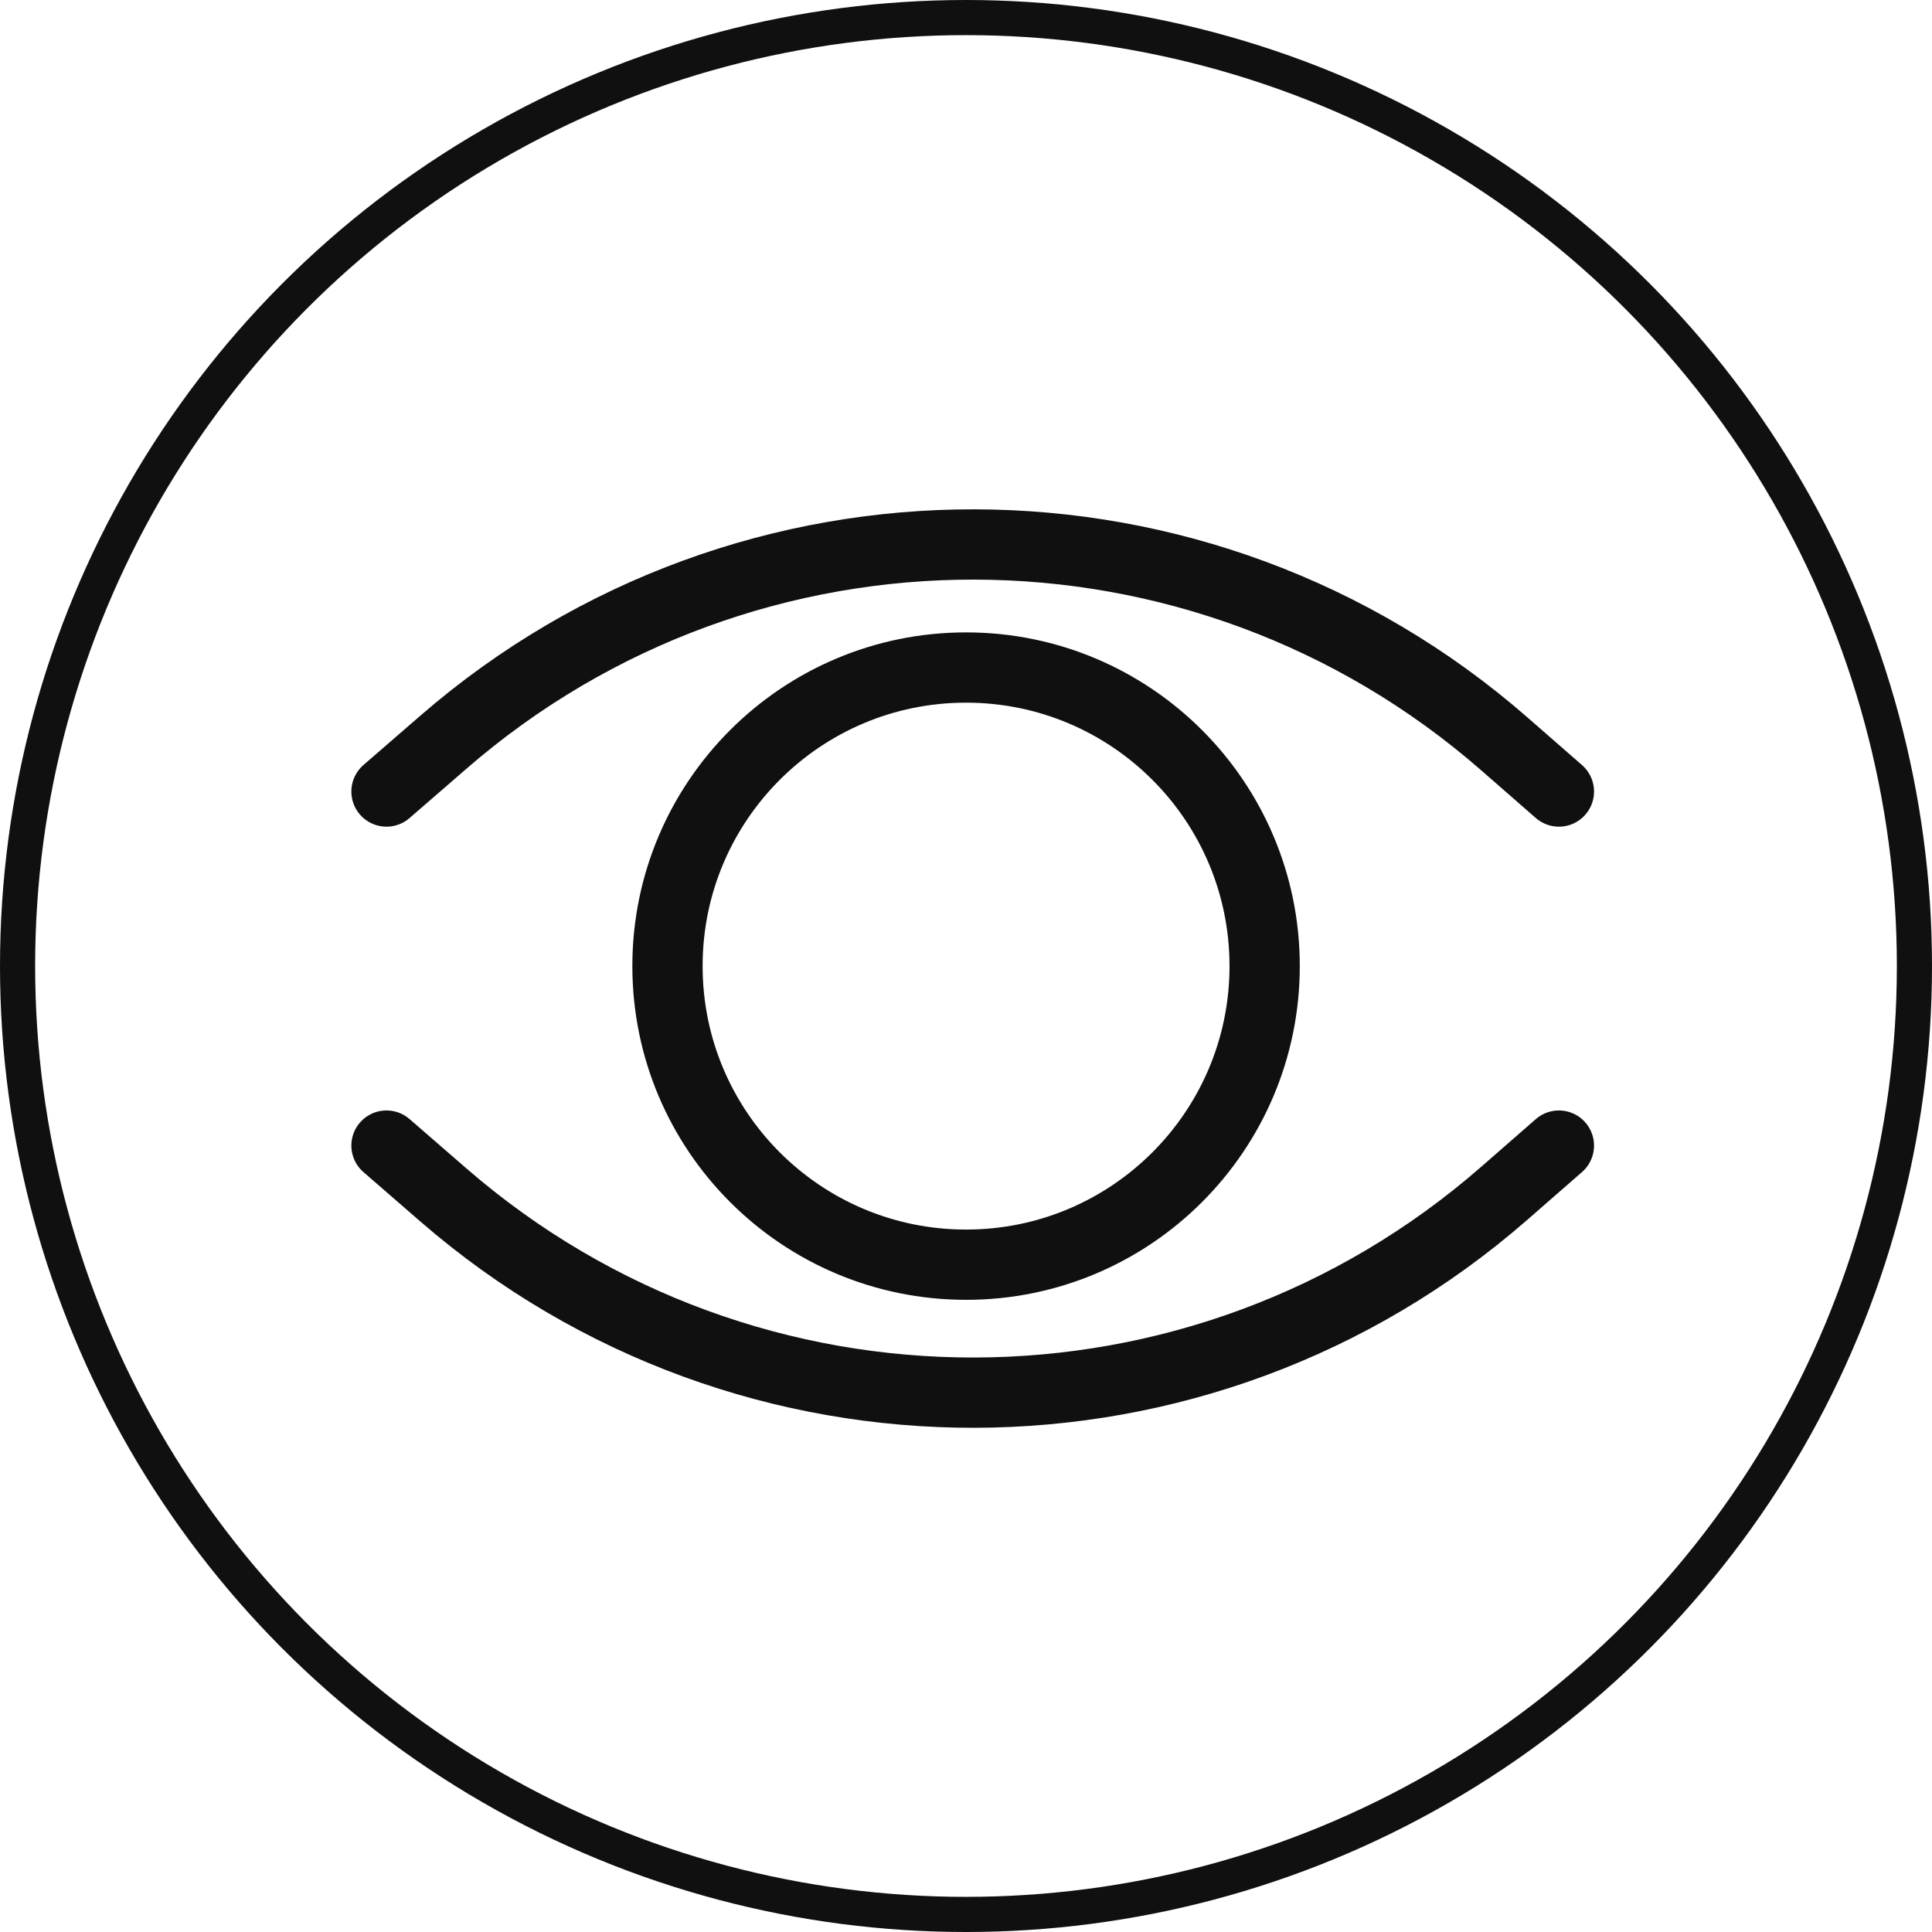
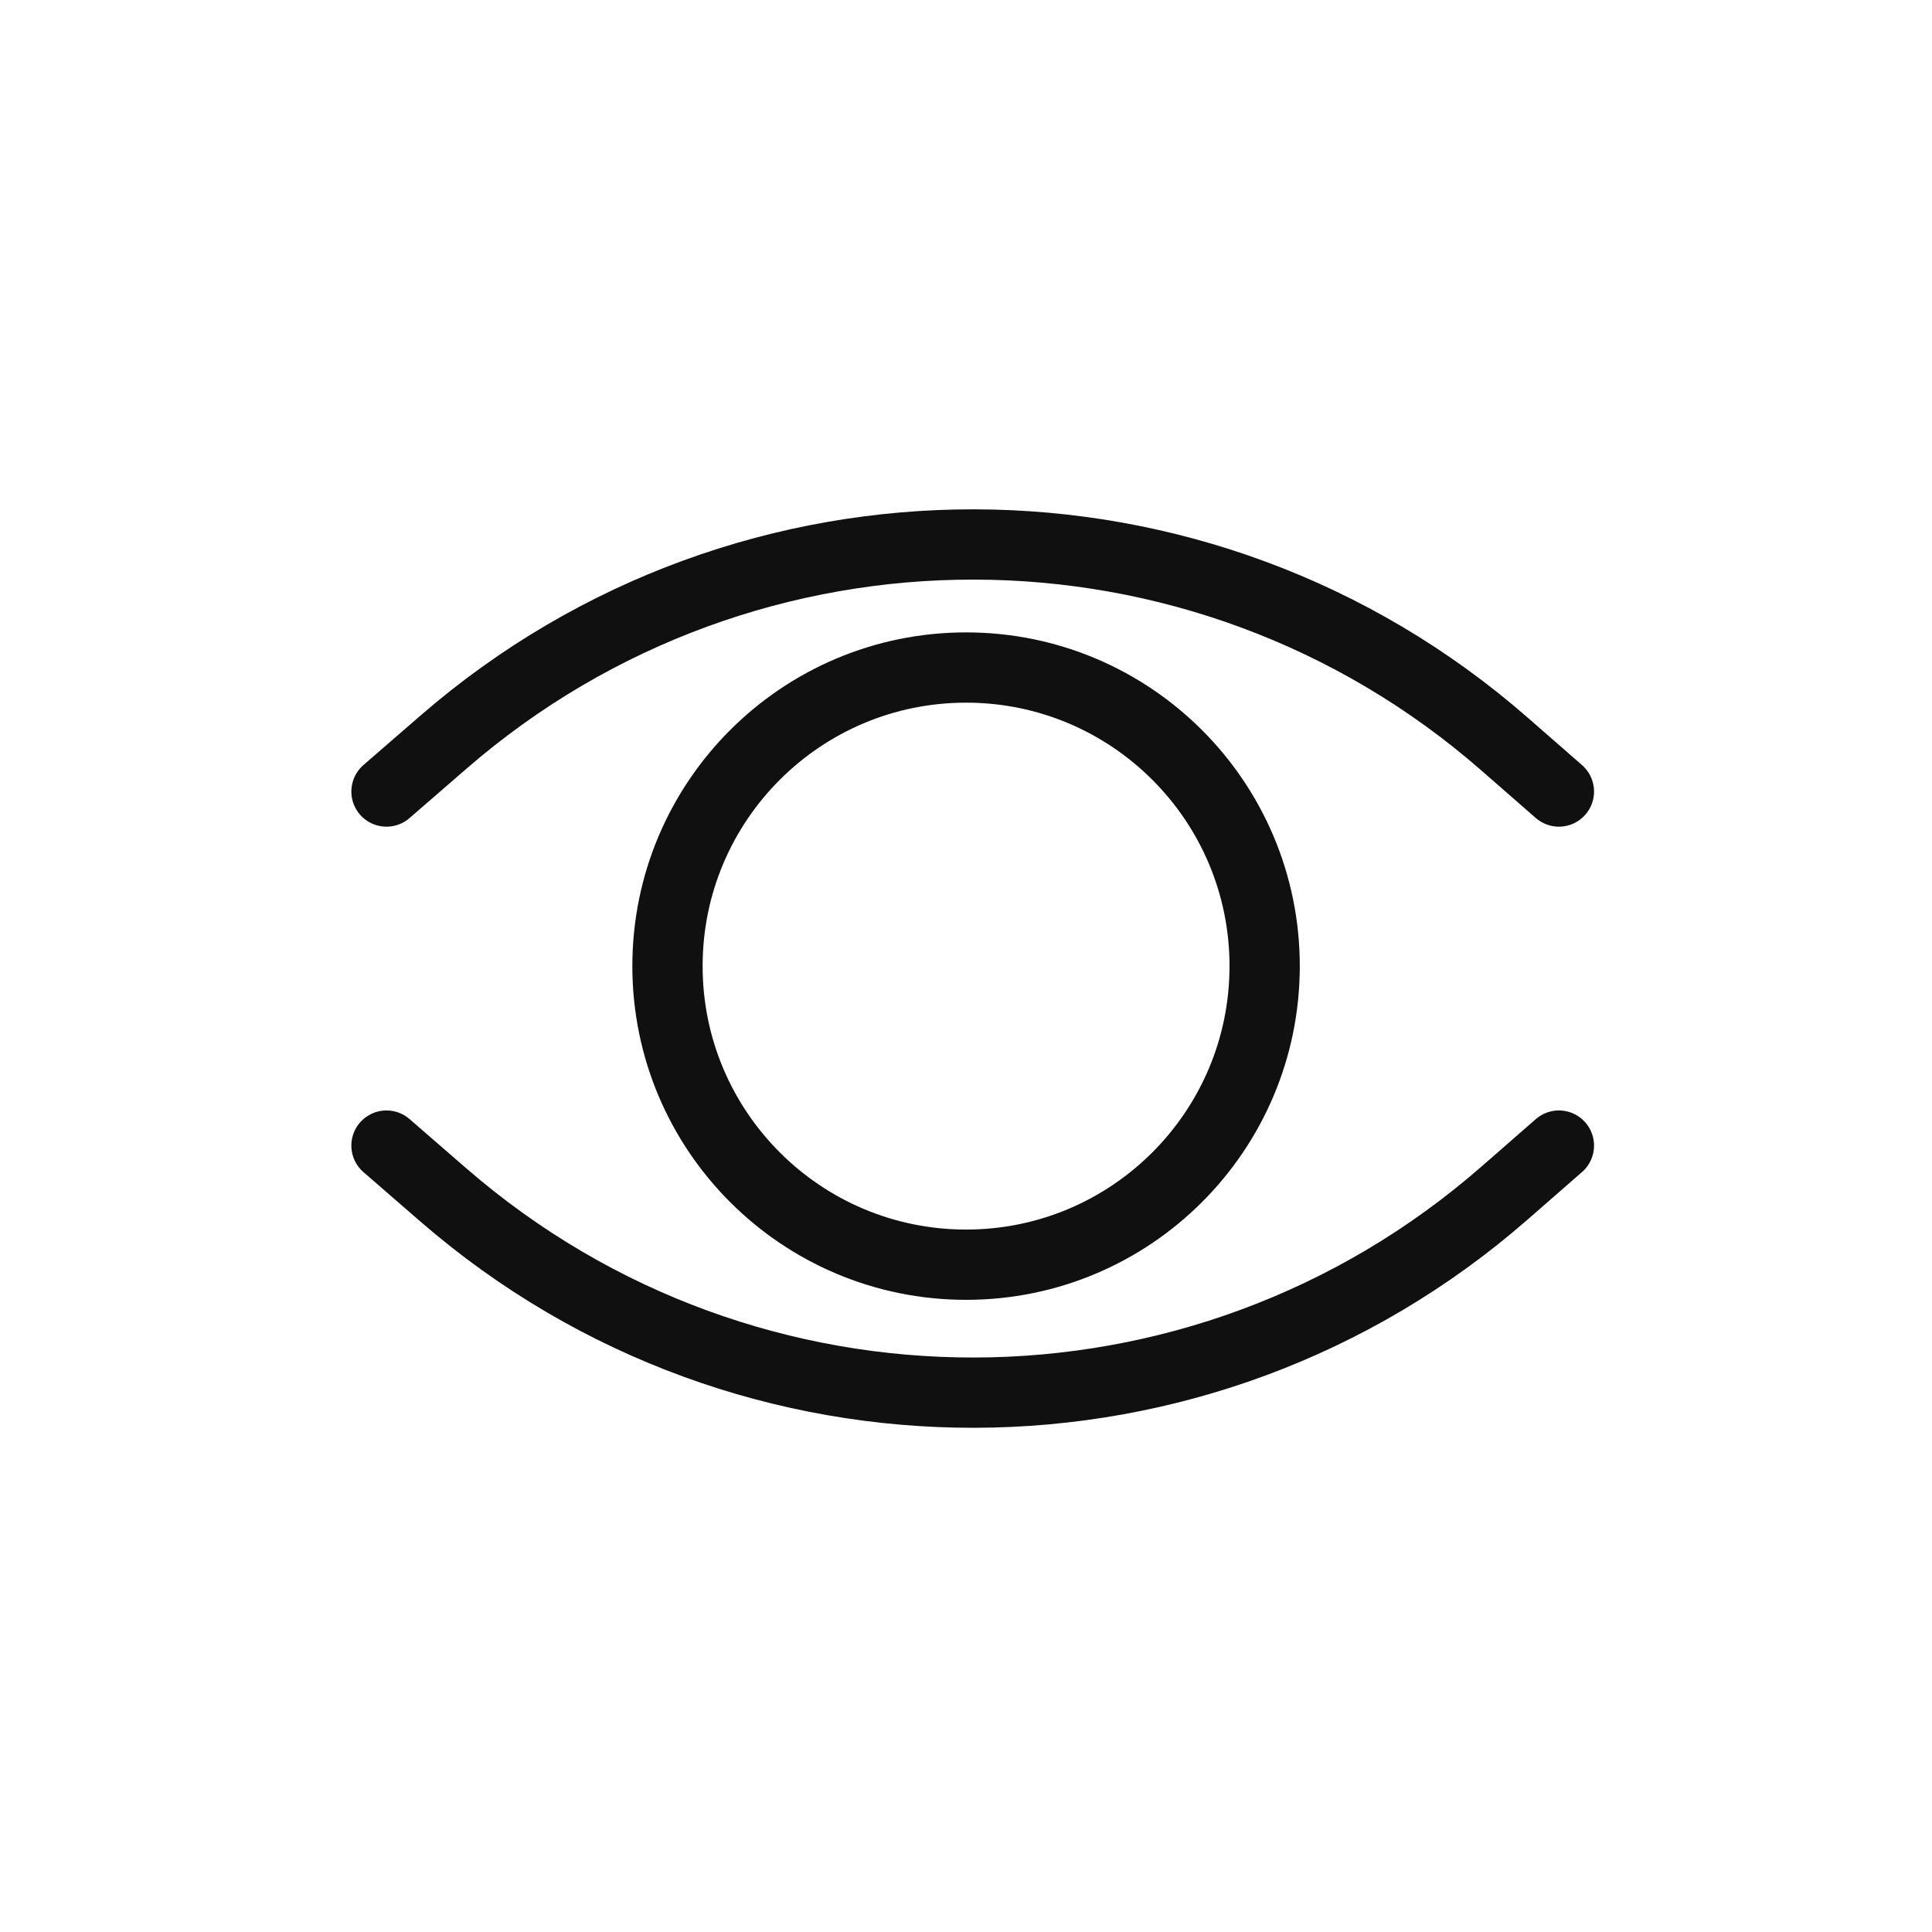
<svg xmlns="http://www.w3.org/2000/svg" width="43" height="43" viewBox="0 0 43 43" fill="none">
  <path d="M8.602 25.497L9.871 26.598C16.651 32.479 26.73 32.46 33.487 26.553L34.696 25.497M8.602 17.617L9.871 16.517C16.651 10.635 26.73 10.654 33.487 16.561L34.696 17.617M28.147 21.502C28.147 25.172 25.172 28.148 21.502 28.148C17.831 28.148 14.856 25.172 14.856 21.502C14.856 17.832 17.831 14.857 21.502 14.857C25.172 14.857 28.147 17.832 28.147 21.502Z" stroke="#101010" stroke-width="1.564" stroke-linecap="round" stroke-linejoin="round" />
-   <circle cx="21.5" cy="21.5" r="21.109" stroke="#101010" stroke-width="0.782" />
</svg>